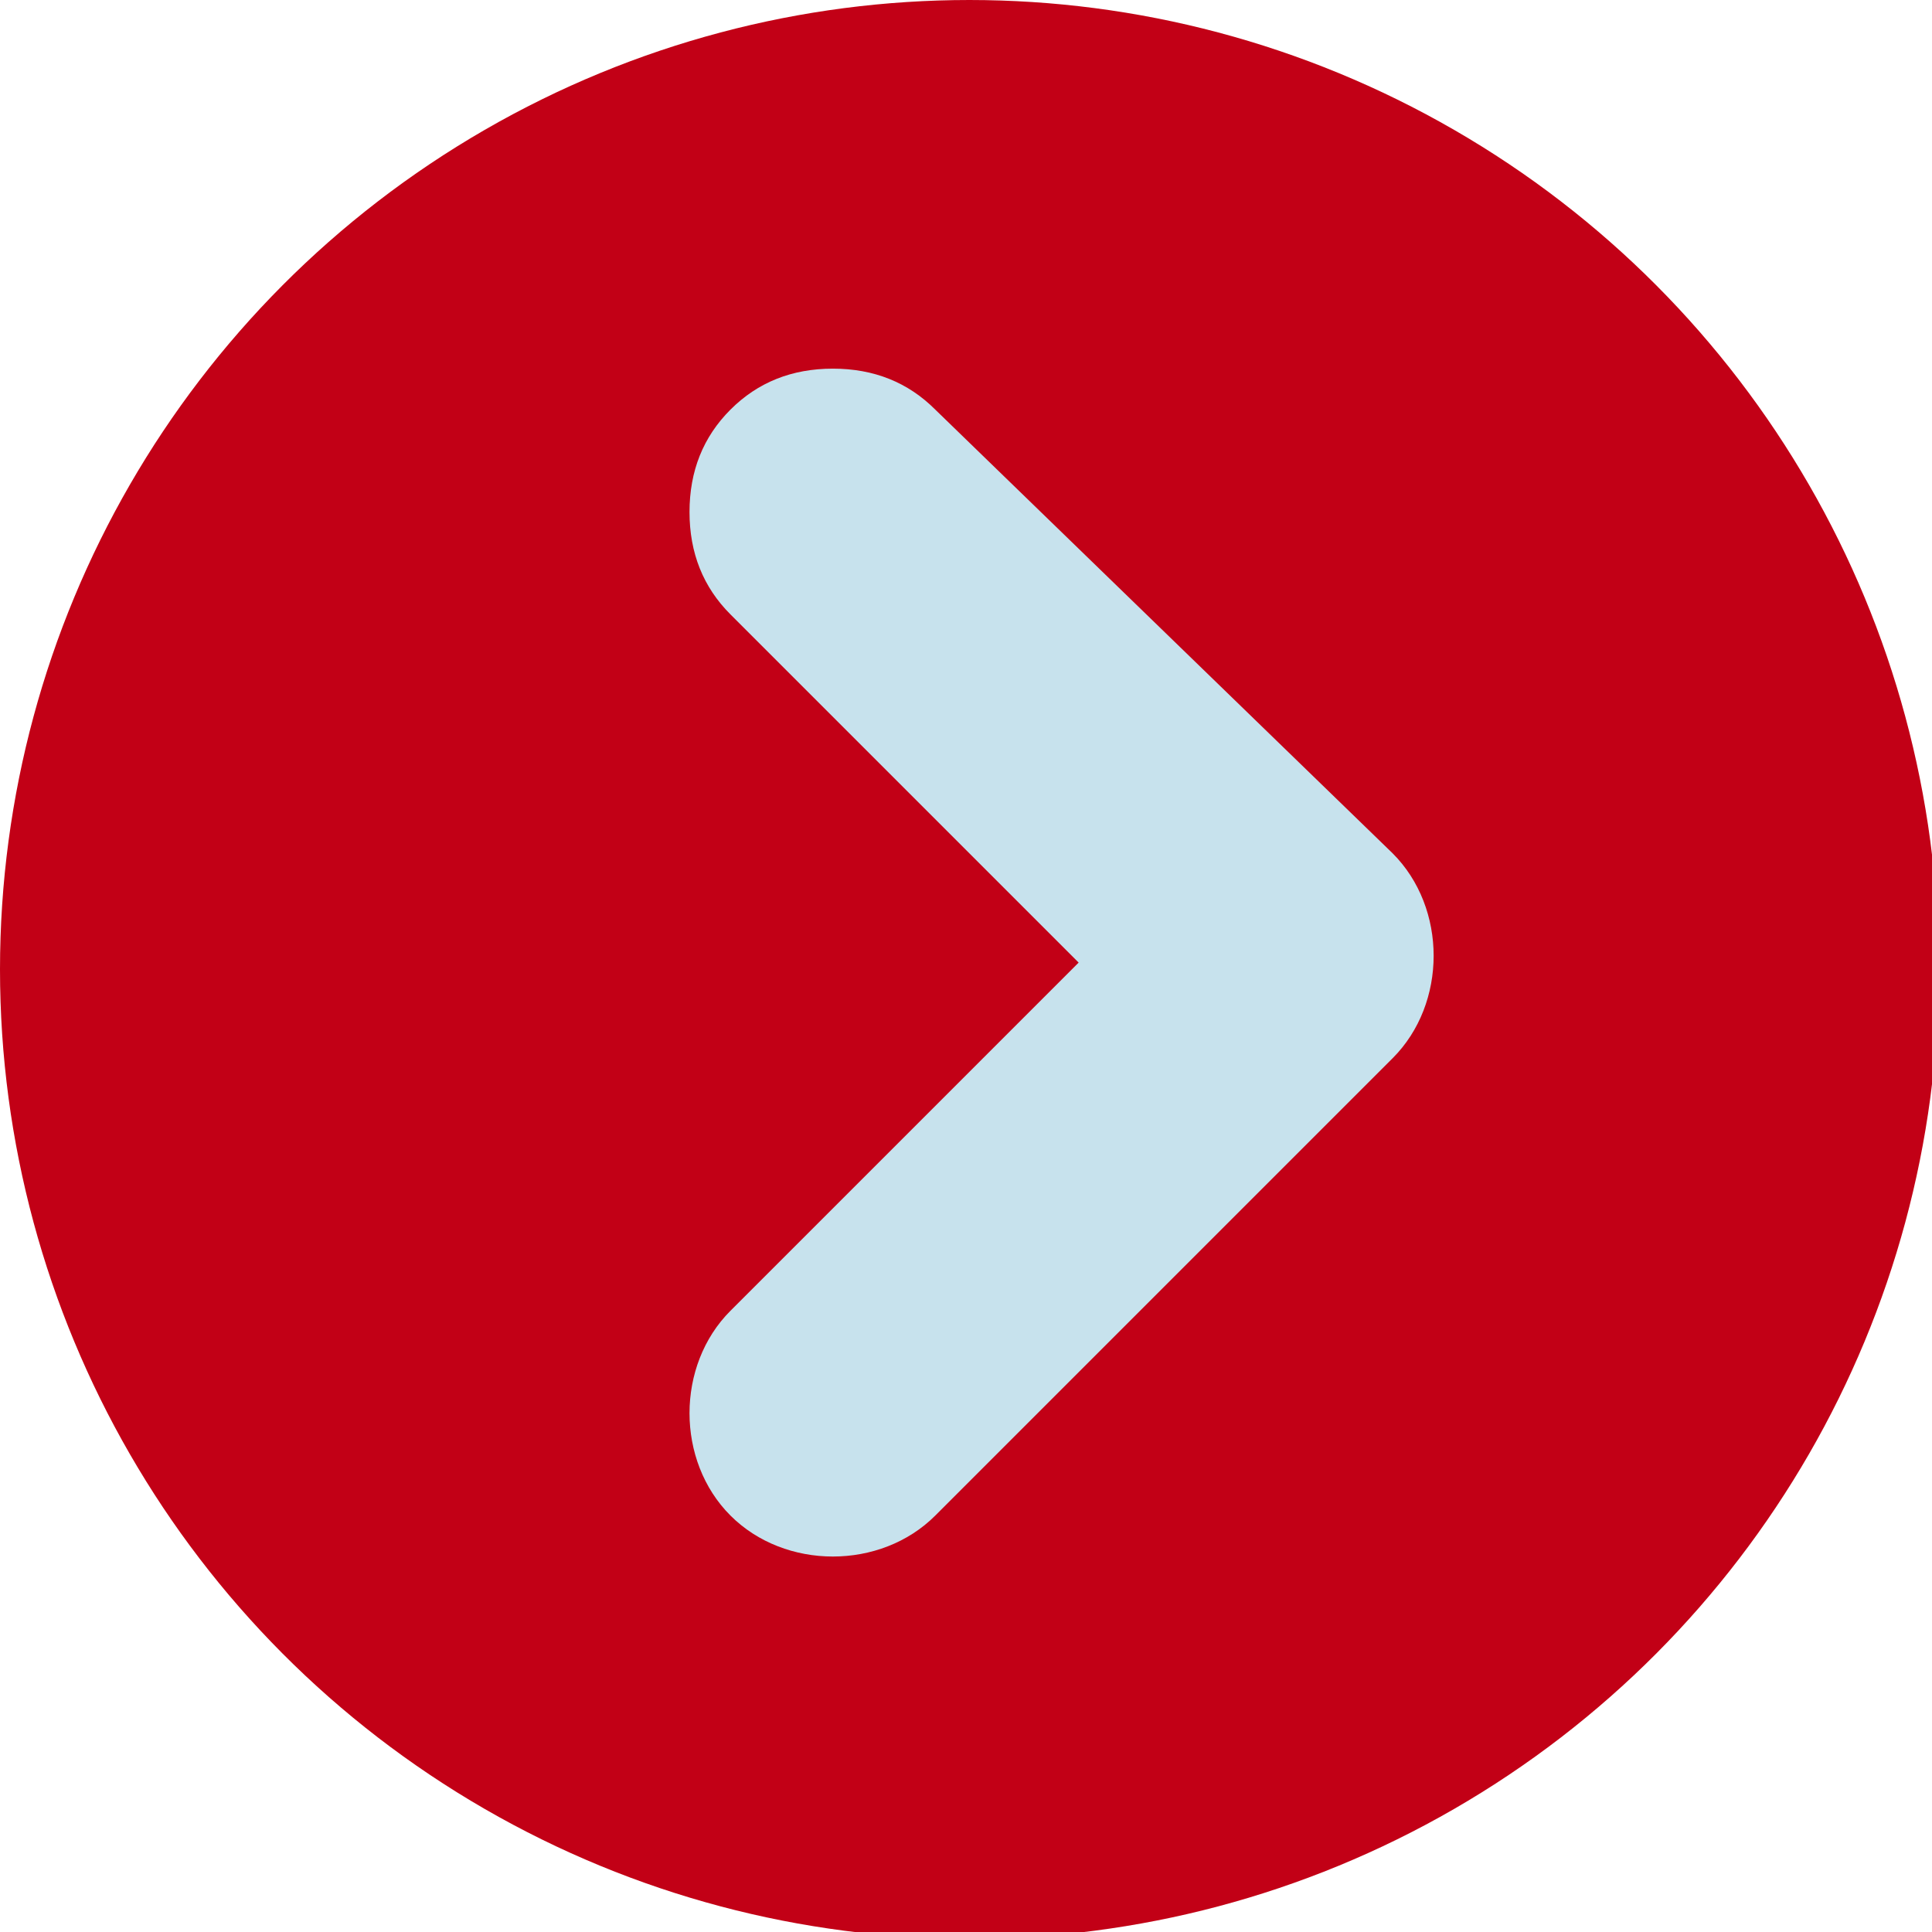
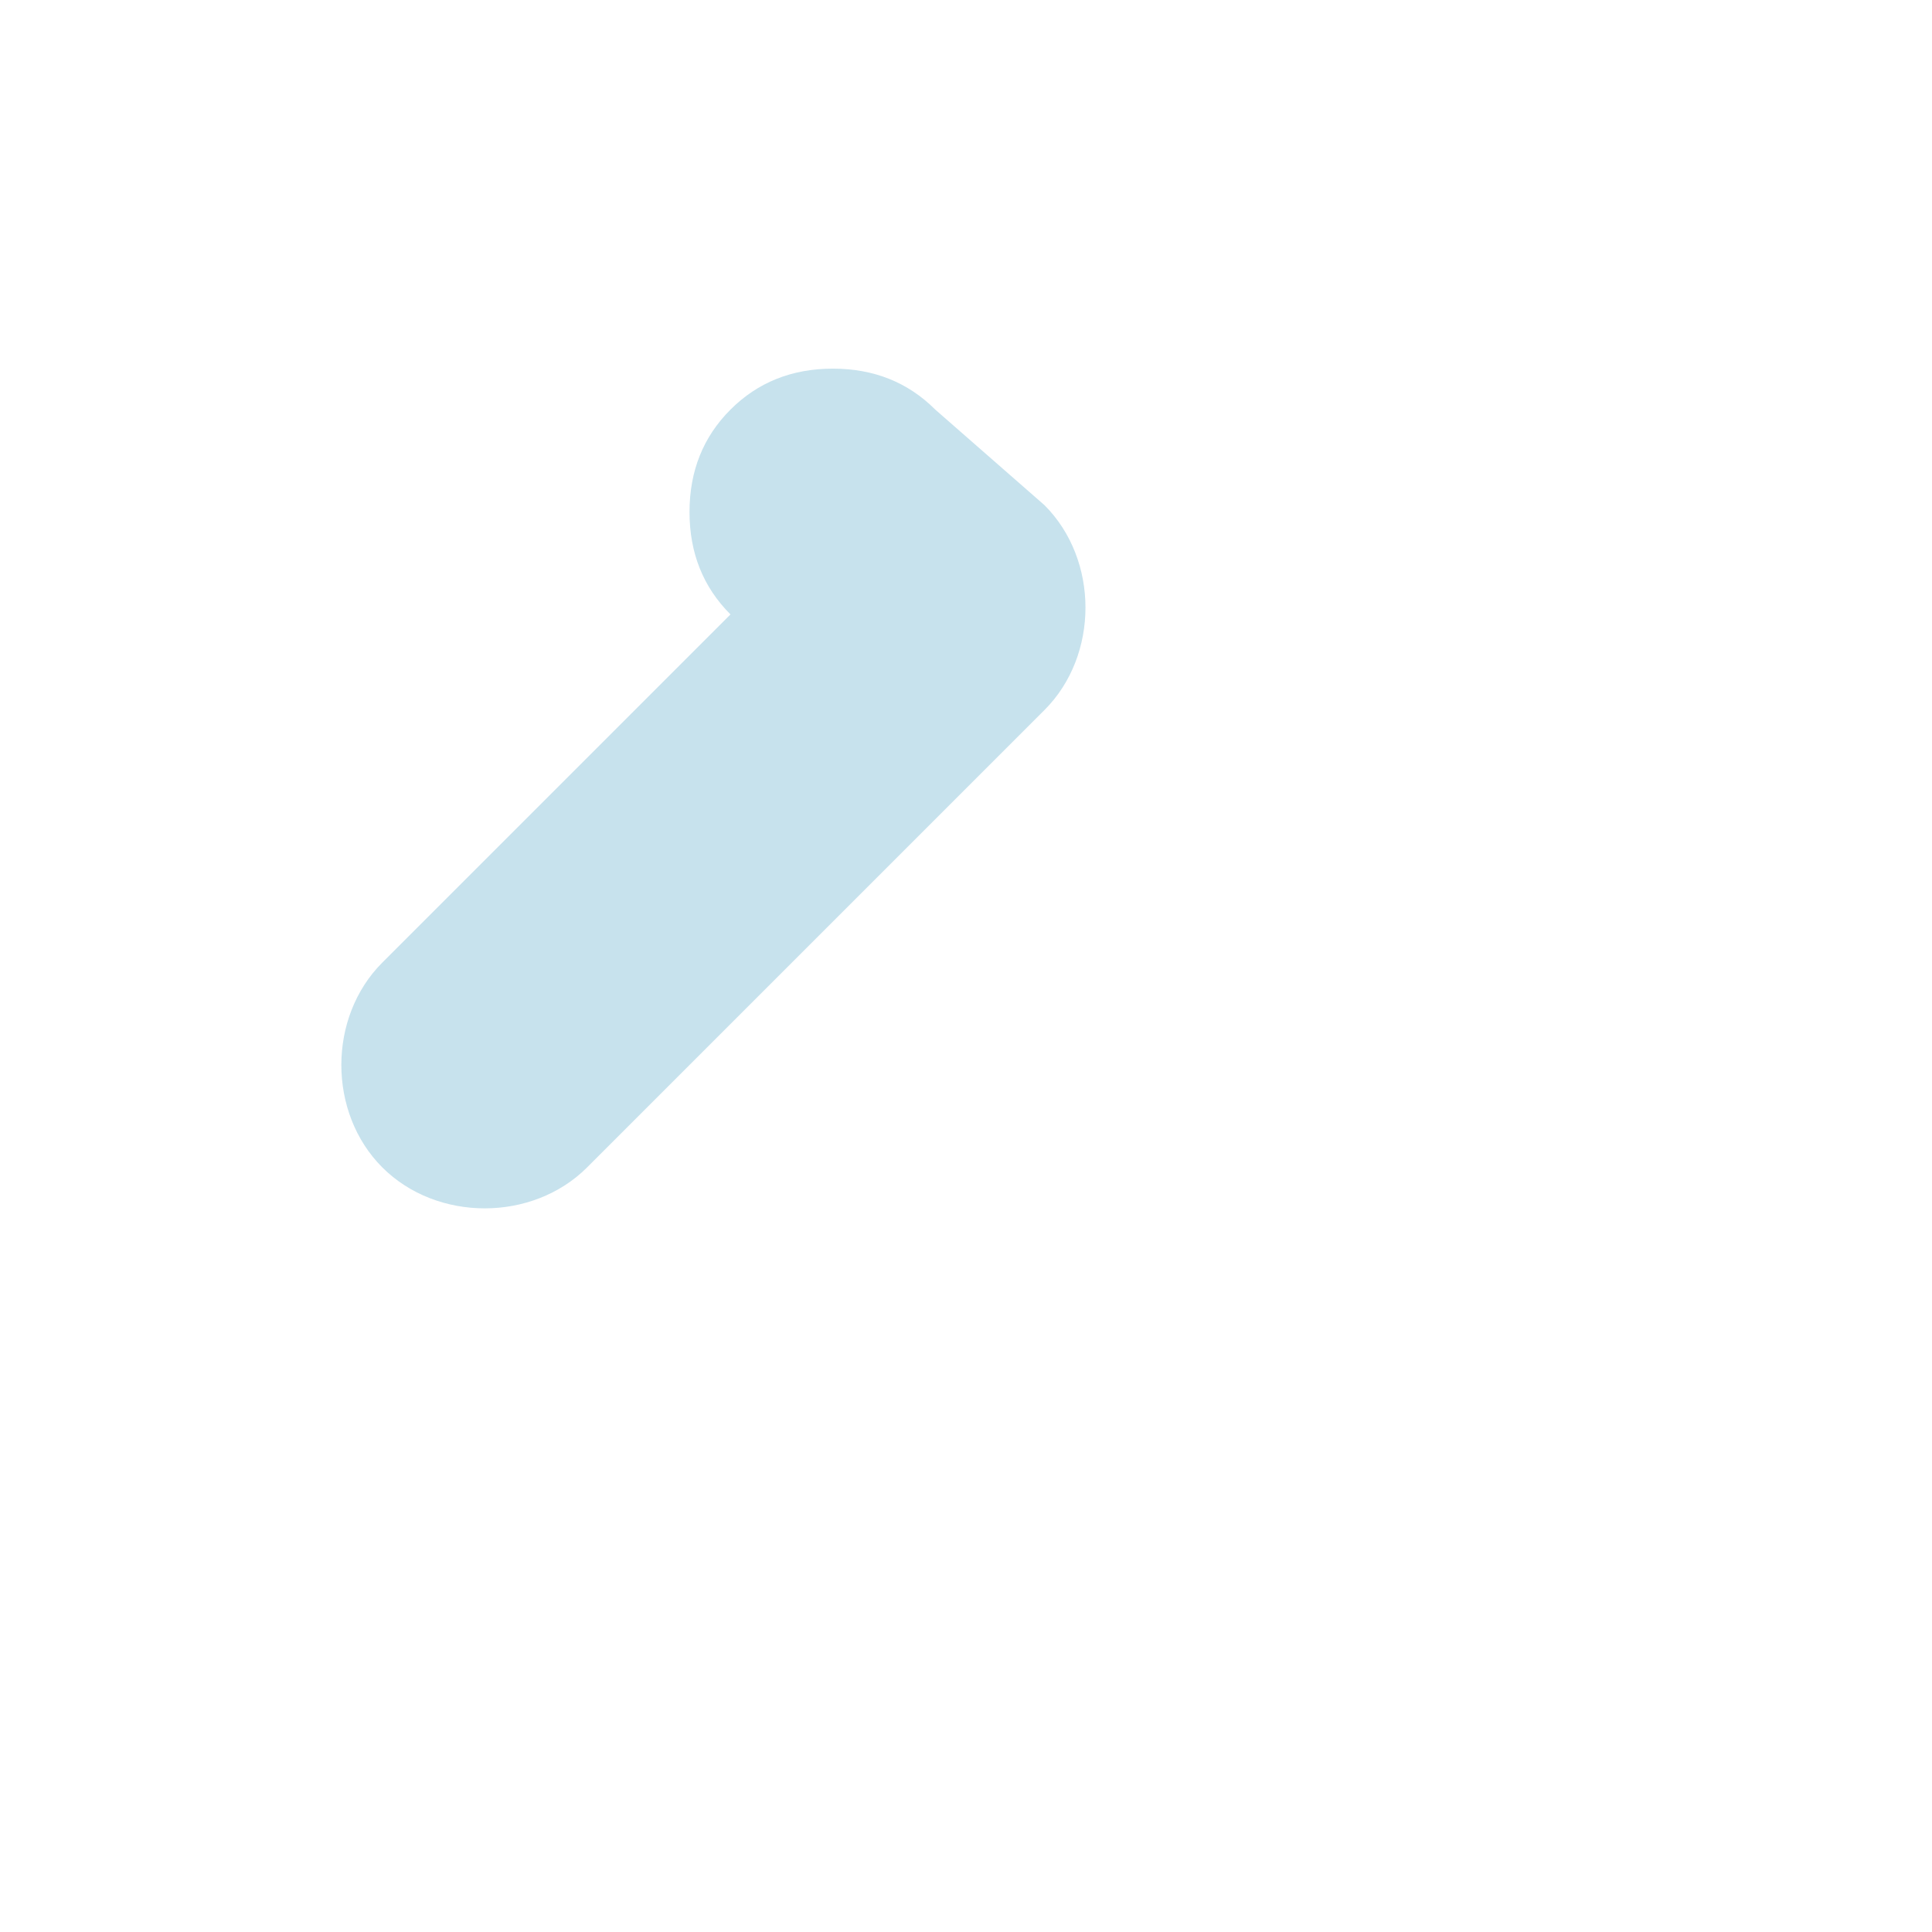
<svg xmlns="http://www.w3.org/2000/svg" version="1.1" id="Calque_1" x="0px" y="0px" width="28.3px" height="28.3px" viewBox="0 0 28.3 28.3" style="enable-background:new 0 0 28.3 28.3;" xml:space="preserve">
-   <circle style="fill:#C20016;" cx="14.2" cy="14.2" r="14.2" />
-   <path style="fill:#C7E2ED;" d="M10.7,9l5.1,5.1l-5.1,5.1c-0.8,0.8-0.8,2.2,0,3c0.8,0.8,2.2,0.8,3,0l6.7-6.7c0.8-0.8,0.8-2.2,0-3  L13.7,6c-0.4-0.4-0.9-0.6-1.5-0.6c-0.6,0-1.1,0.2-1.5,0.6c-0.4,0.4-0.6,0.9-0.6,1.5S10.3,8.6,10.7,9z" />
+   <path style="fill:#C7E2ED;" d="M10.7,9l-5.1,5.1c-0.8,0.8-0.8,2.2,0,3c0.8,0.8,2.2,0.8,3,0l6.7-6.7c0.8-0.8,0.8-2.2,0-3  L13.7,6c-0.4-0.4-0.9-0.6-1.5-0.6c-0.6,0-1.1,0.2-1.5,0.6c-0.4,0.4-0.6,0.9-0.6,1.5S10.3,8.6,10.7,9z" />
</svg>